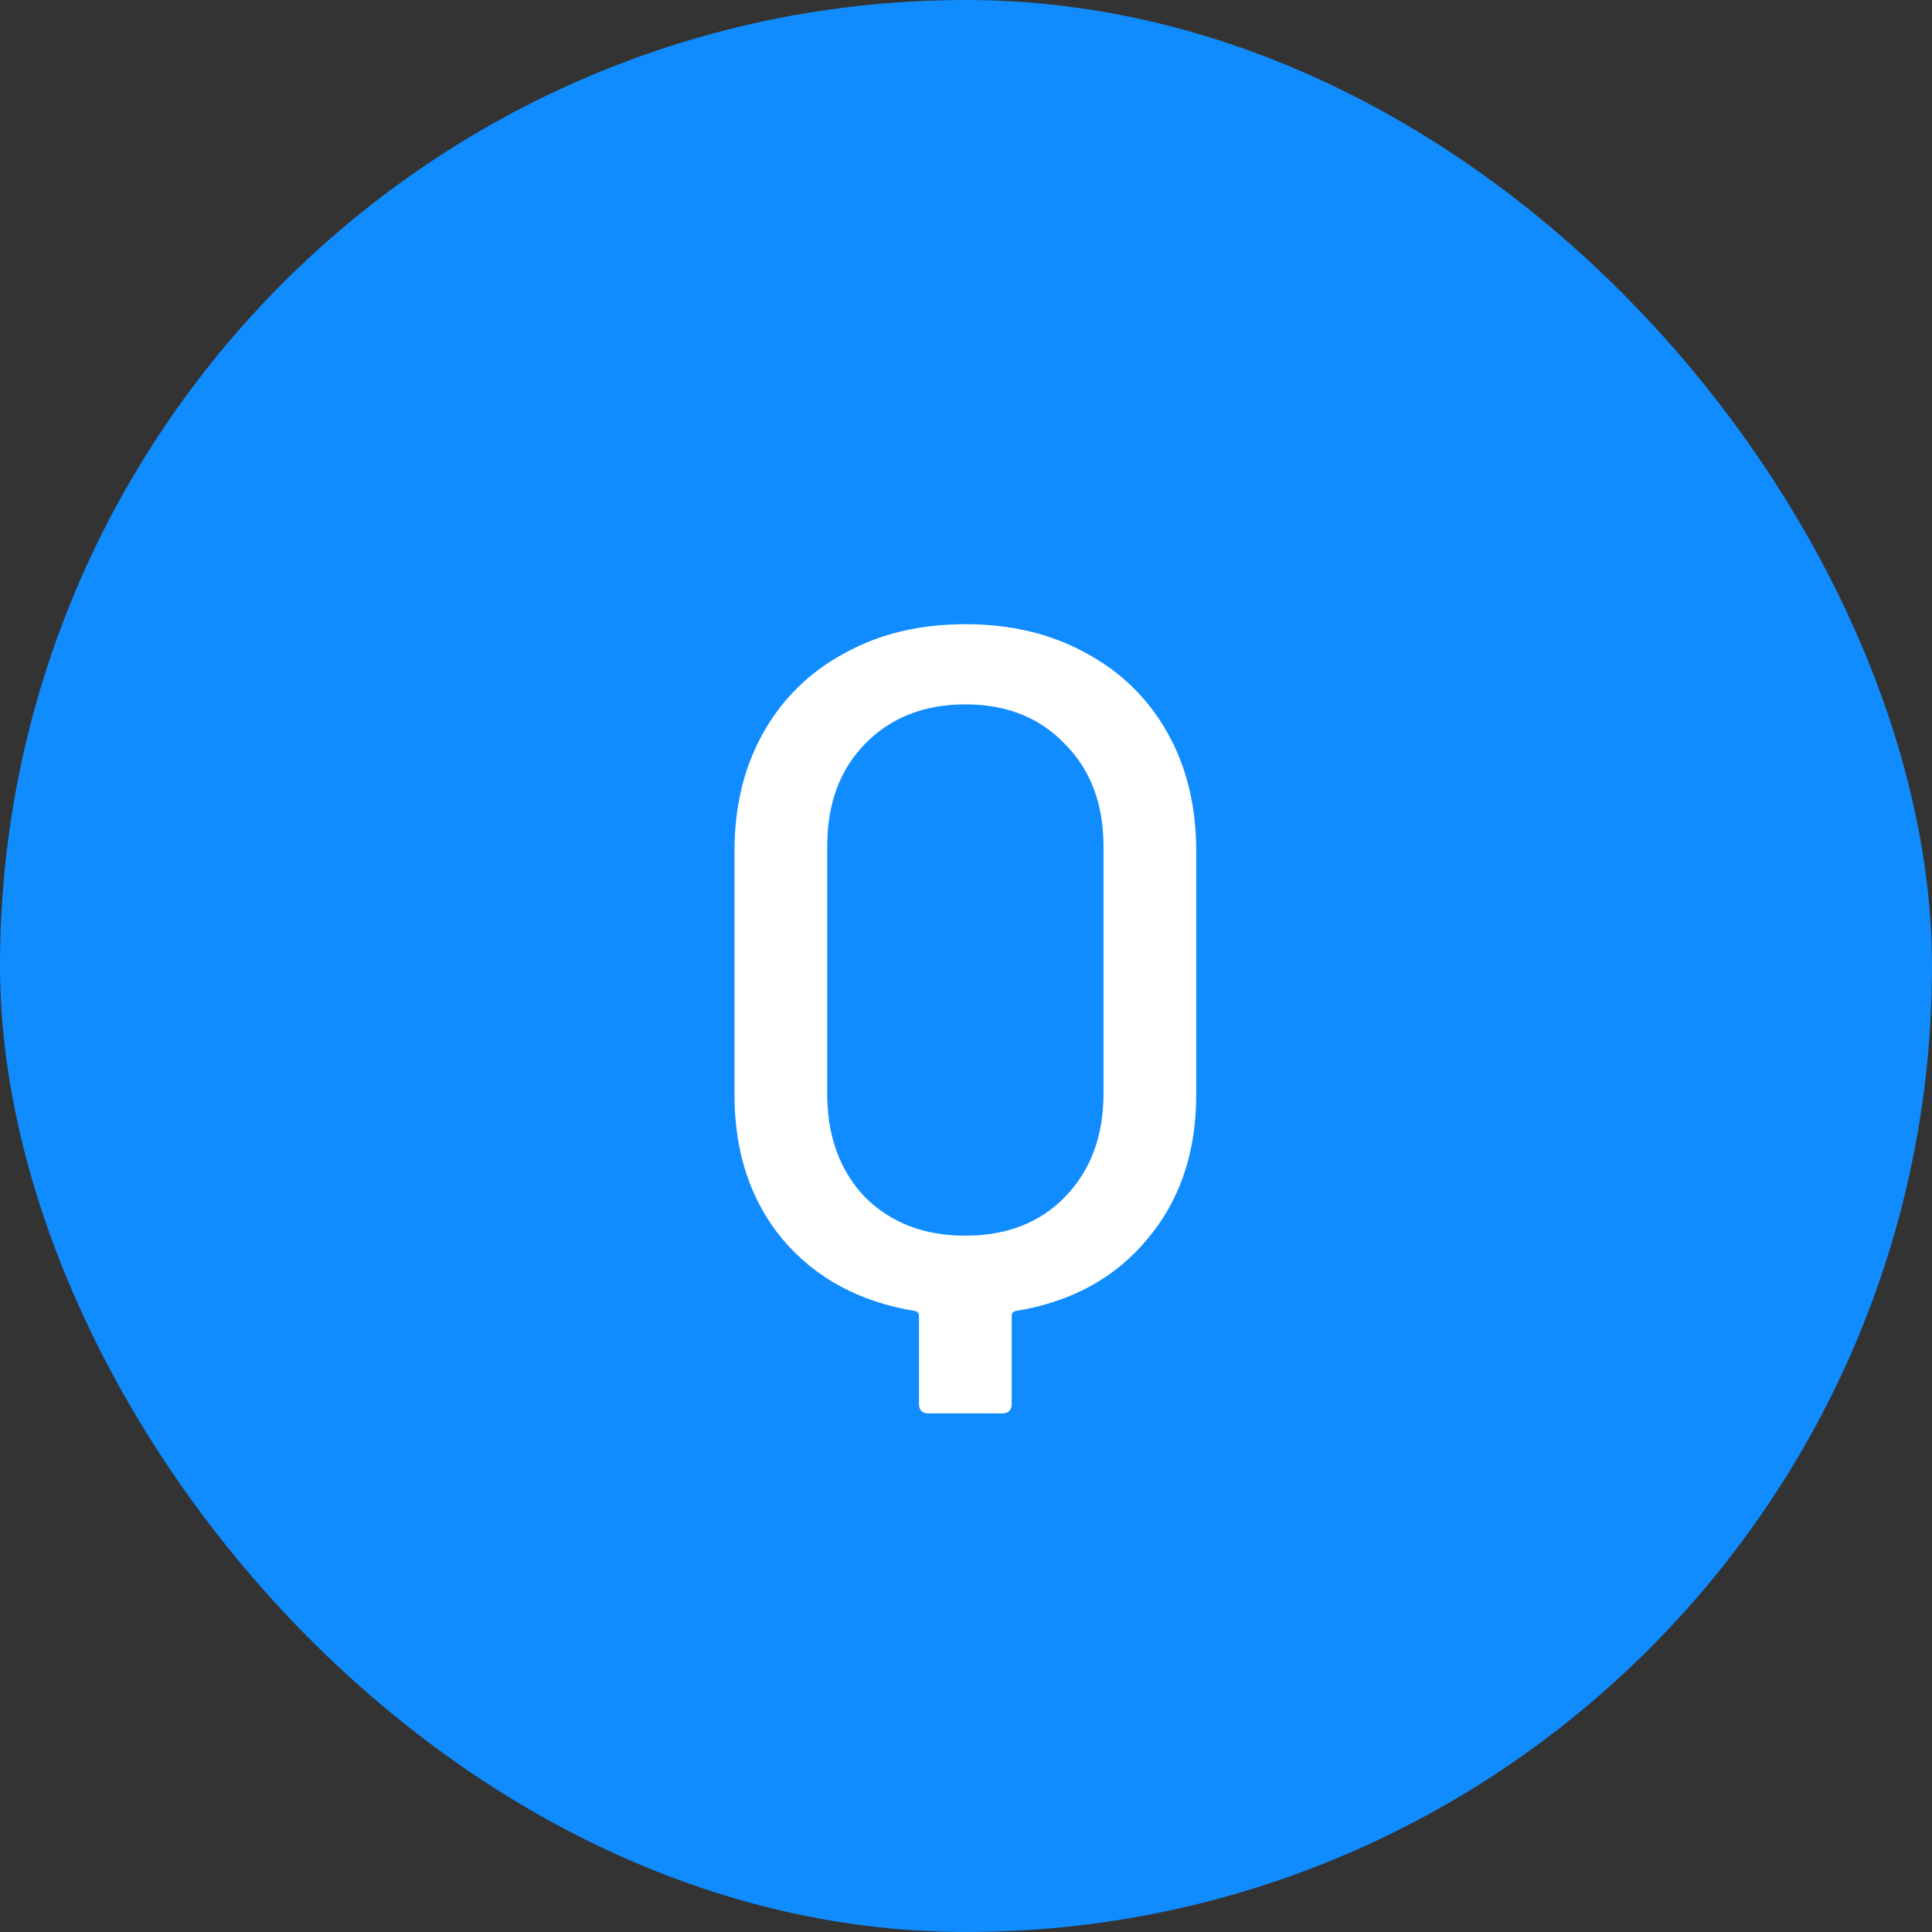
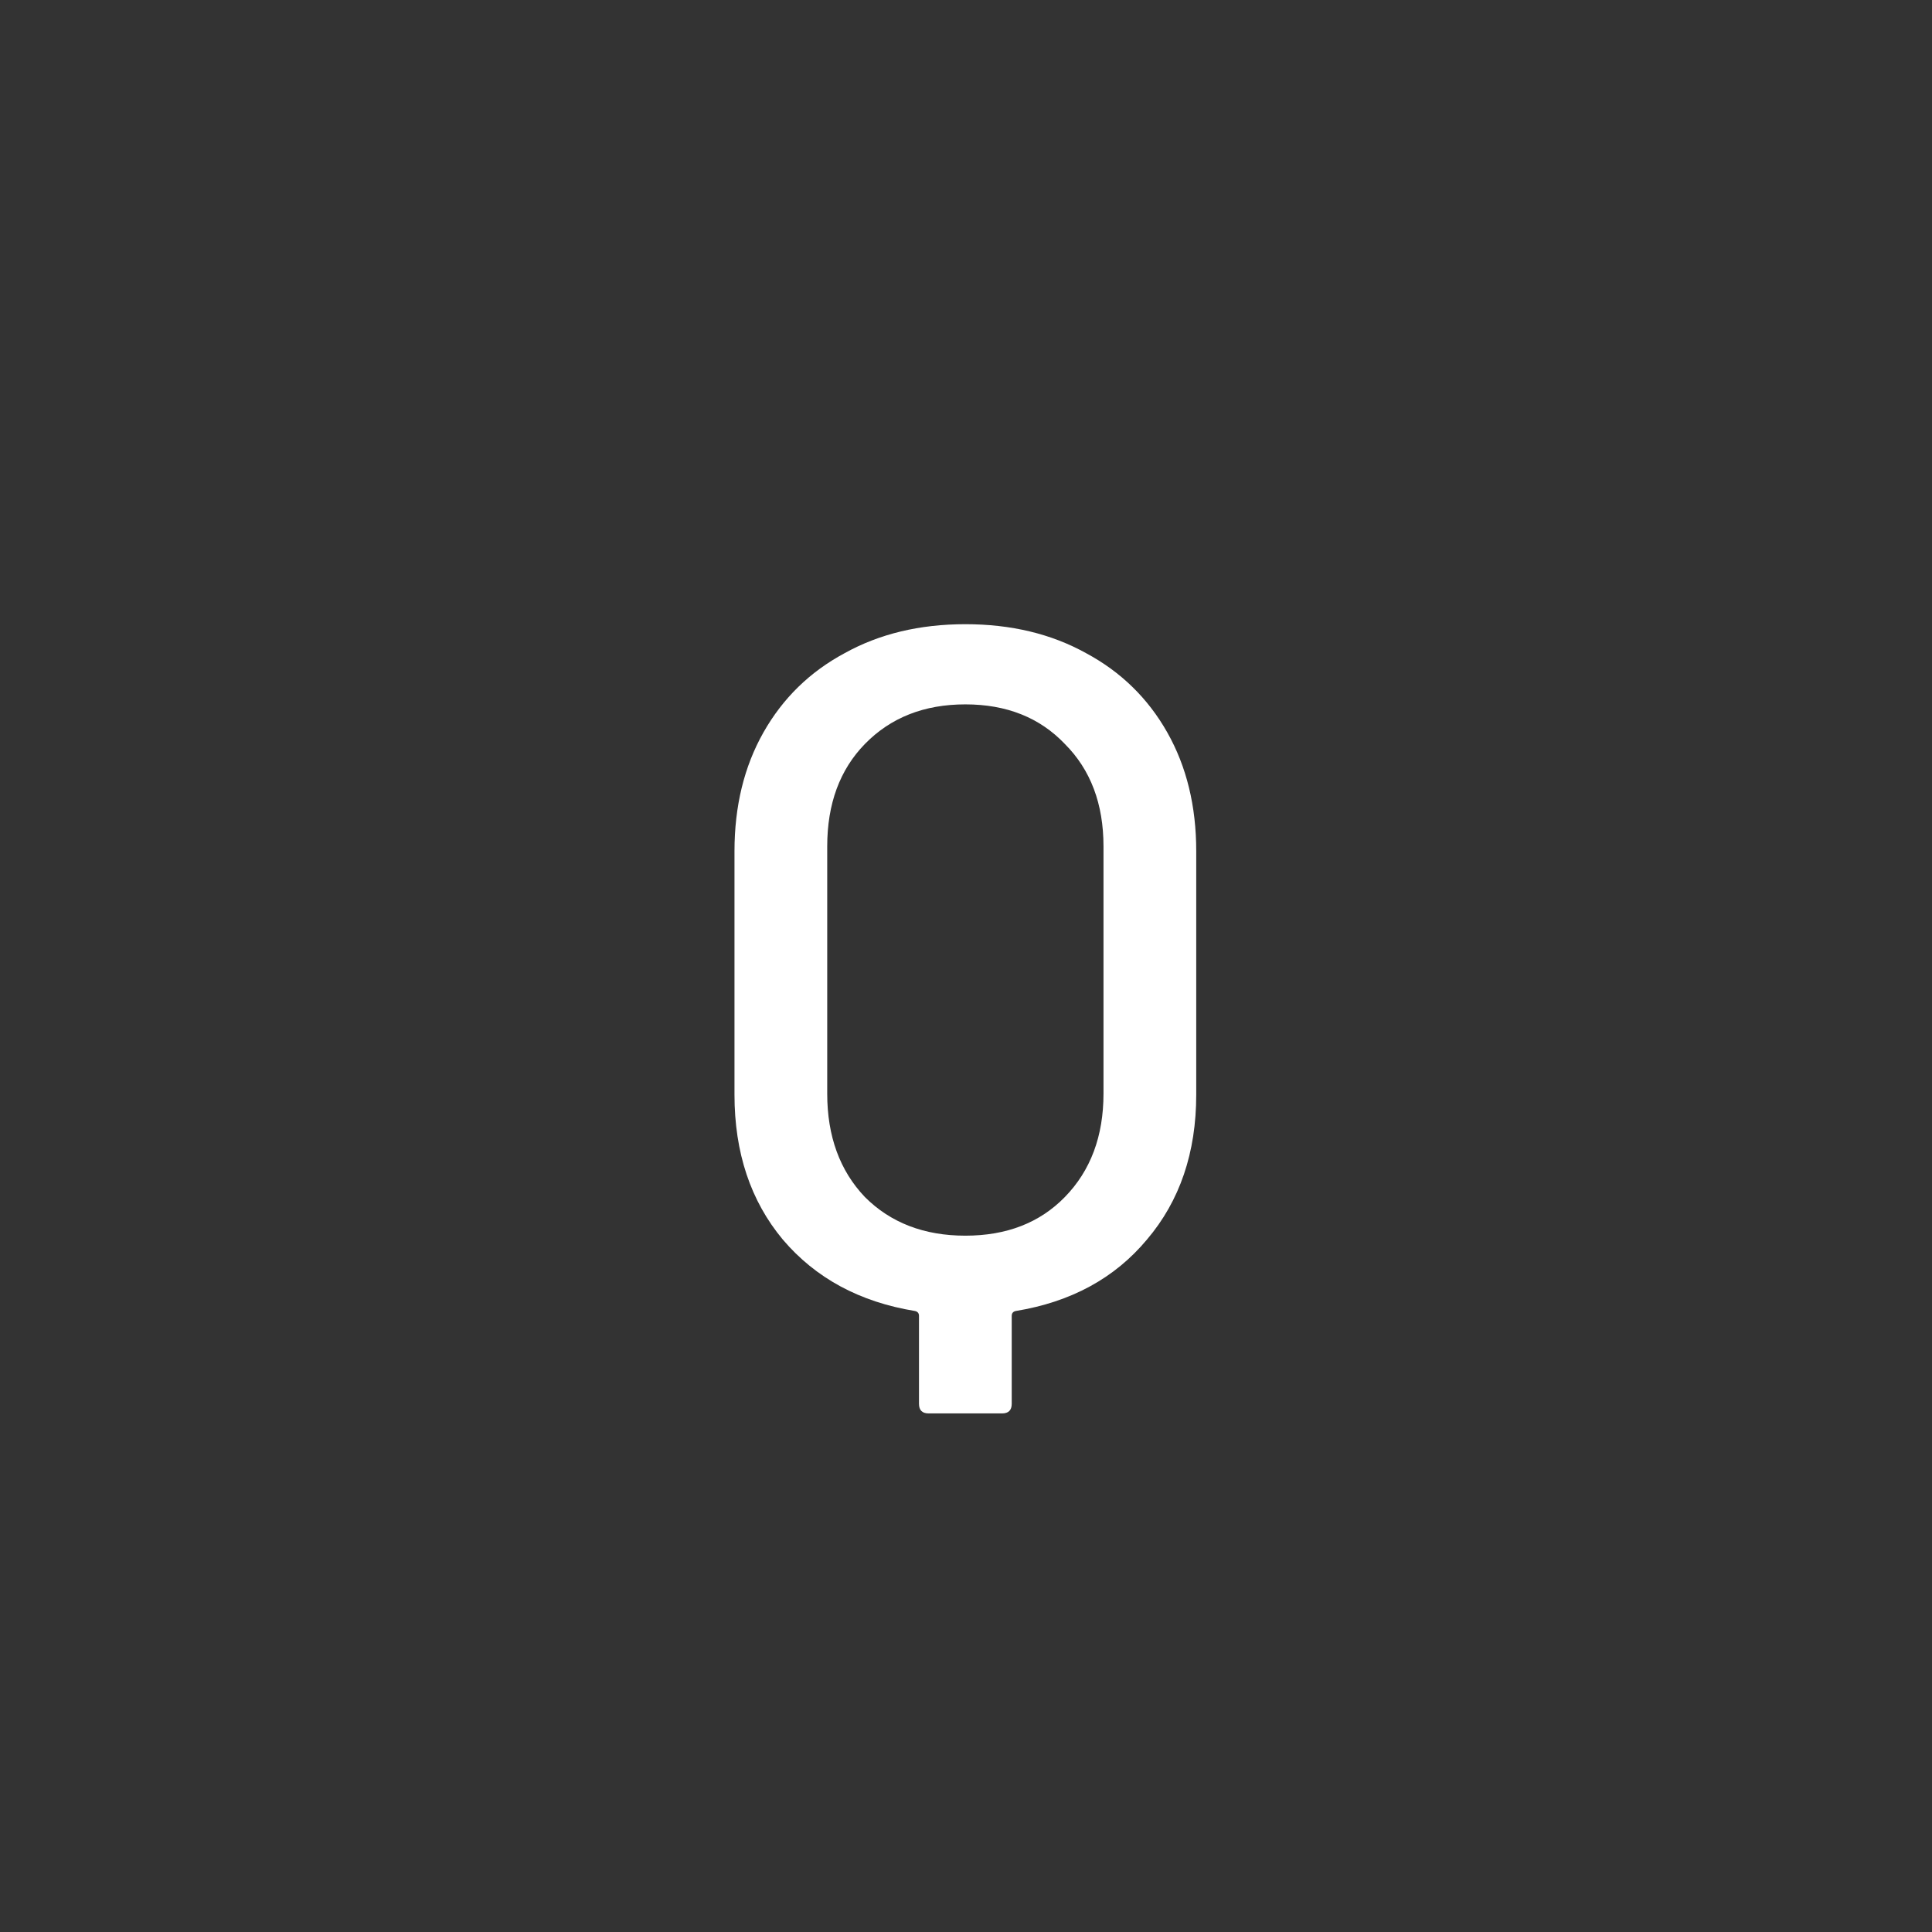
<svg xmlns="http://www.w3.org/2000/svg" width="48" height="48" viewBox="0 0 48 48" fill="none">
  <rect x="0" y="0" width="48" height="48" fill="#333333" stroke="none" />
-   <rect width="48" height="48" rx="24" fill="#108CFF" />
  <path d="M23.984 15.508C25.12 15.508 26.12 15.748 26.984 16.228C27.848 16.692 28.52 17.348 29 18.196C29.48 19.044 29.72 20.028 29.72 21.148V27.196C29.72 28.636 29.312 29.836 28.496 30.796C27.696 31.756 26.608 32.348 25.232 32.572C25.168 32.588 25.136 32.628 25.136 32.692V34.876C25.136 35.036 25.056 35.116 24.896 35.116H23.072C22.912 35.116 22.832 35.036 22.832 34.876V32.692C22.832 32.628 22.8 32.588 22.736 32.572C21.36 32.348 20.264 31.756 19.448 30.796C18.648 29.836 18.248 28.636 18.248 27.196V21.148C18.248 20.028 18.488 19.044 18.968 18.196C19.448 17.348 20.12 16.692 20.984 16.228C21.848 15.748 22.848 15.508 23.984 15.508ZM27.416 21.028C27.416 19.972 27.096 19.124 26.456 18.484C25.832 17.828 25.008 17.5 23.984 17.5C22.96 17.5 22.128 17.828 21.488 18.484C20.864 19.124 20.552 19.972 20.552 21.028V27.172C20.552 28.228 20.864 29.084 21.488 29.74C22.128 30.38 22.96 30.7 23.984 30.7C25.008 30.7 25.832 30.38 26.456 29.74C27.096 29.084 27.416 28.228 27.416 27.172V21.028Z" fill="white" />
</svg>